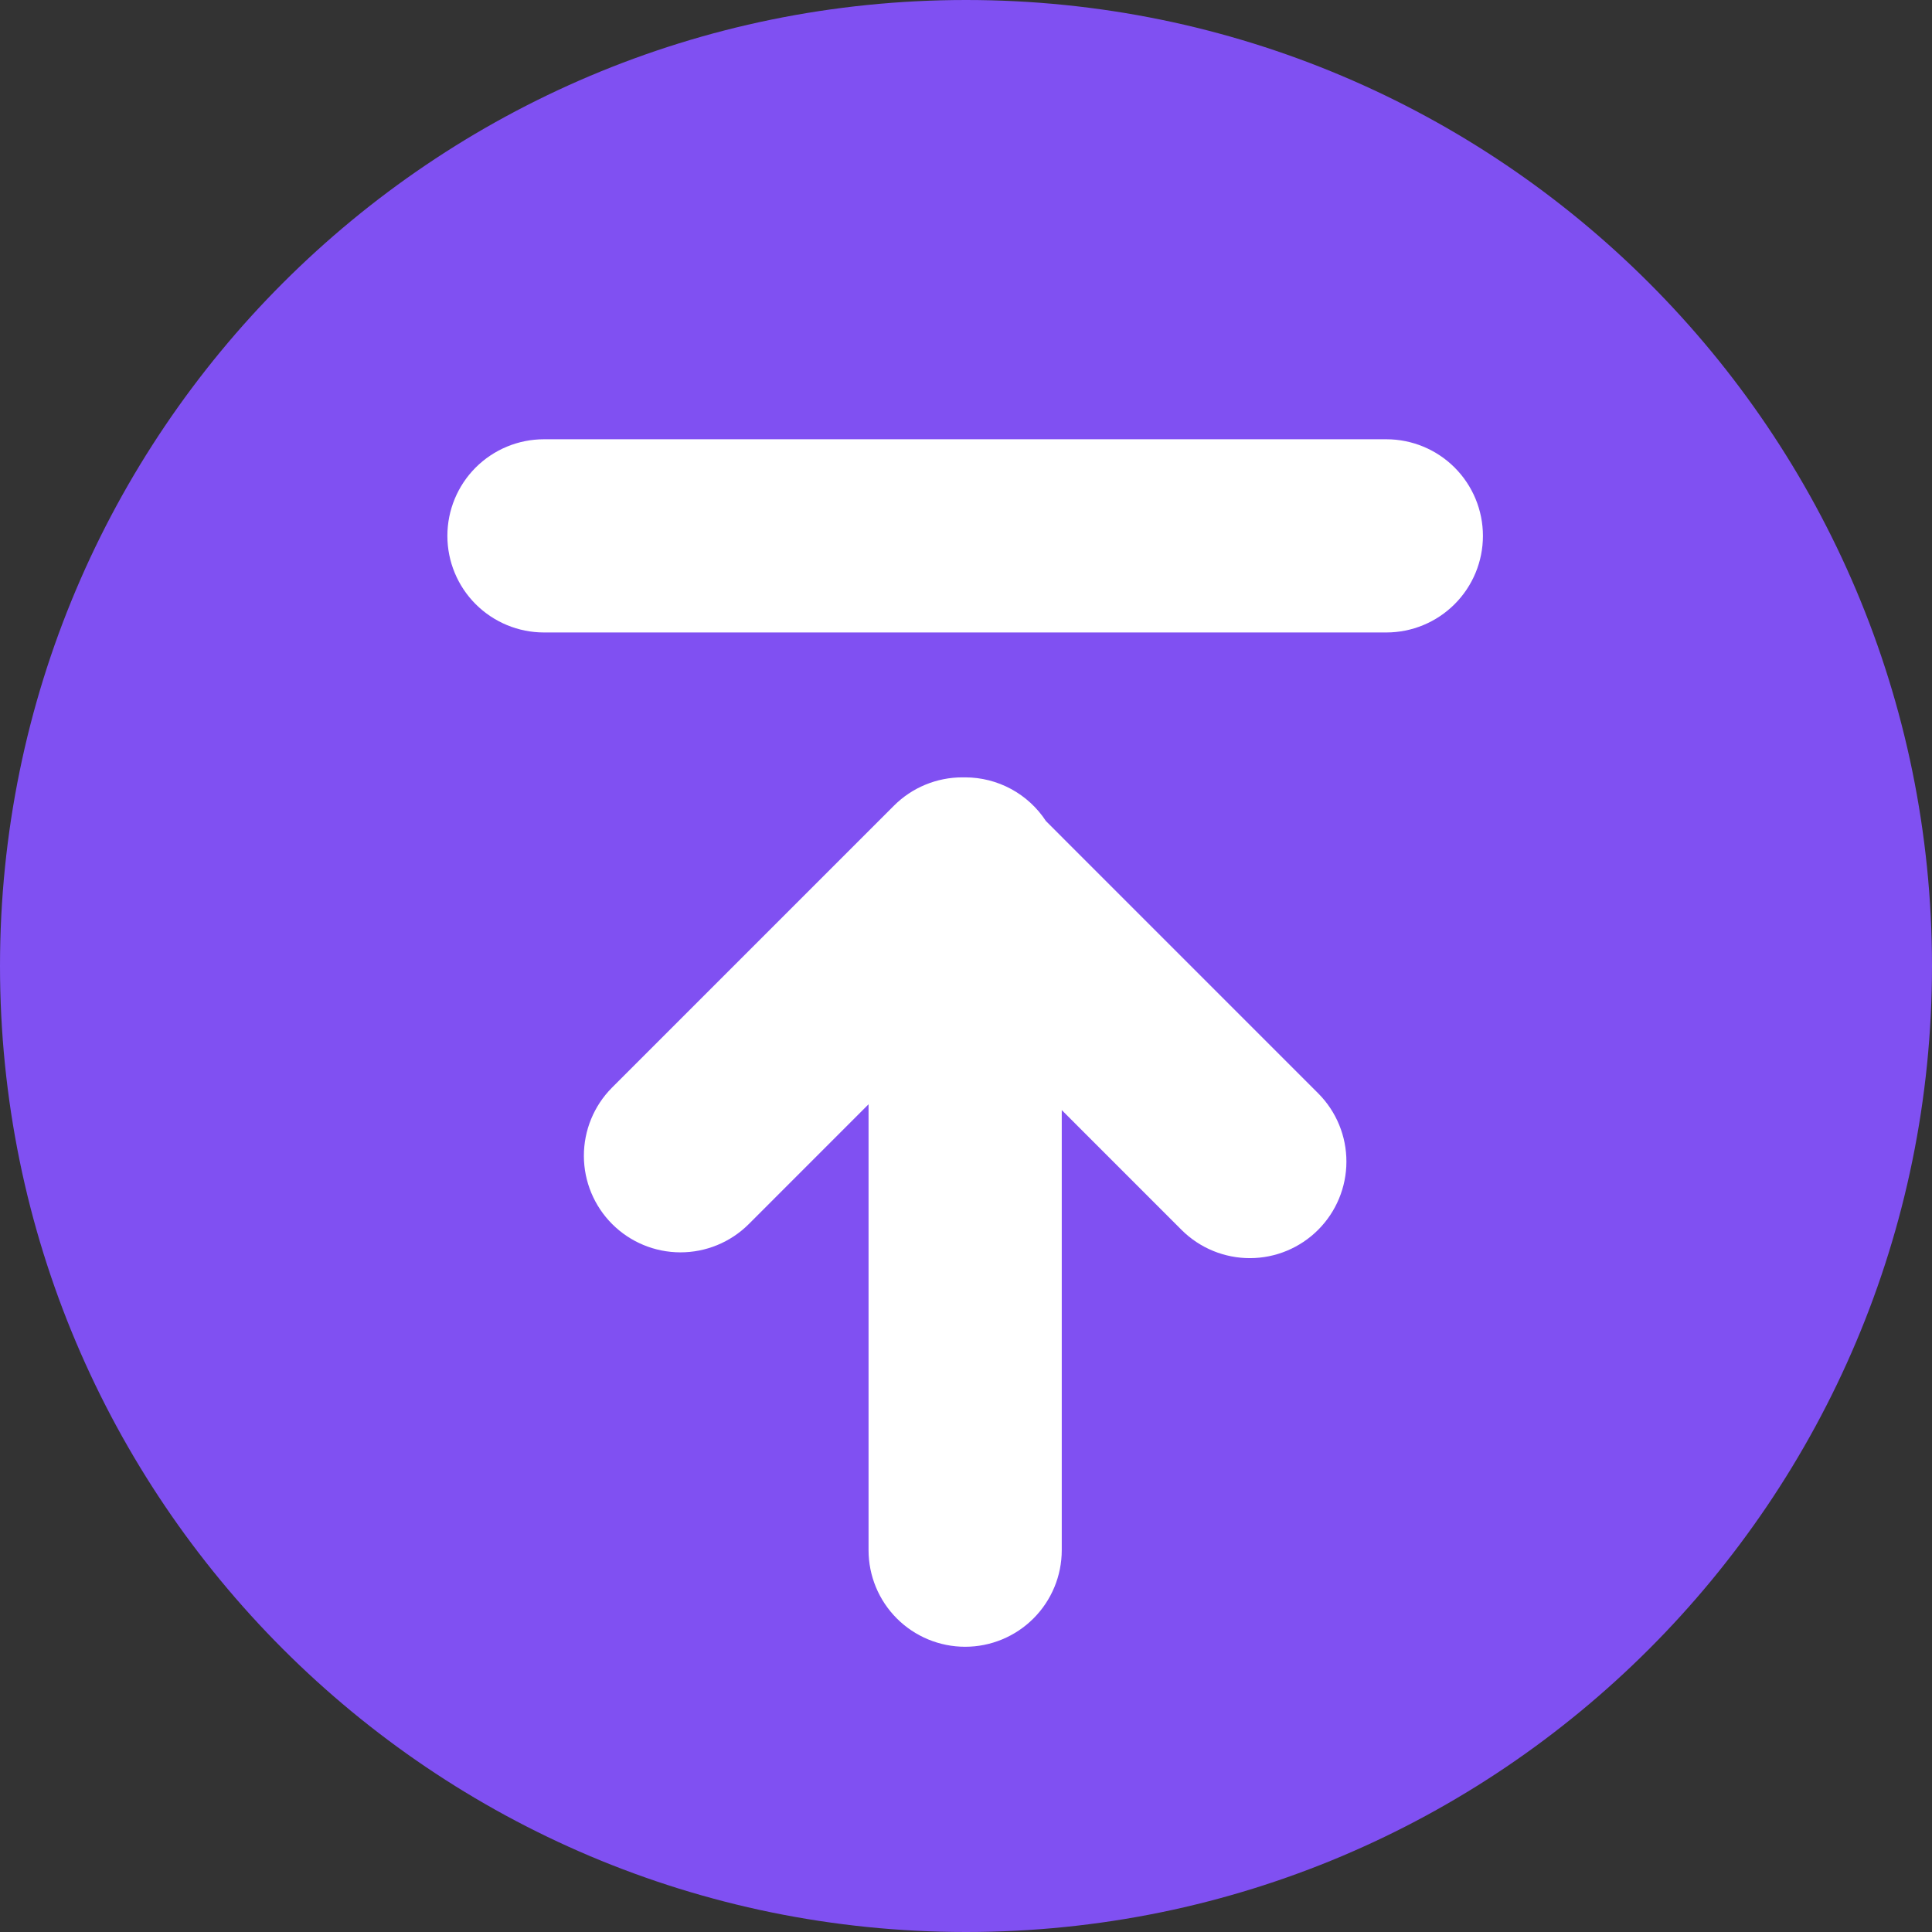
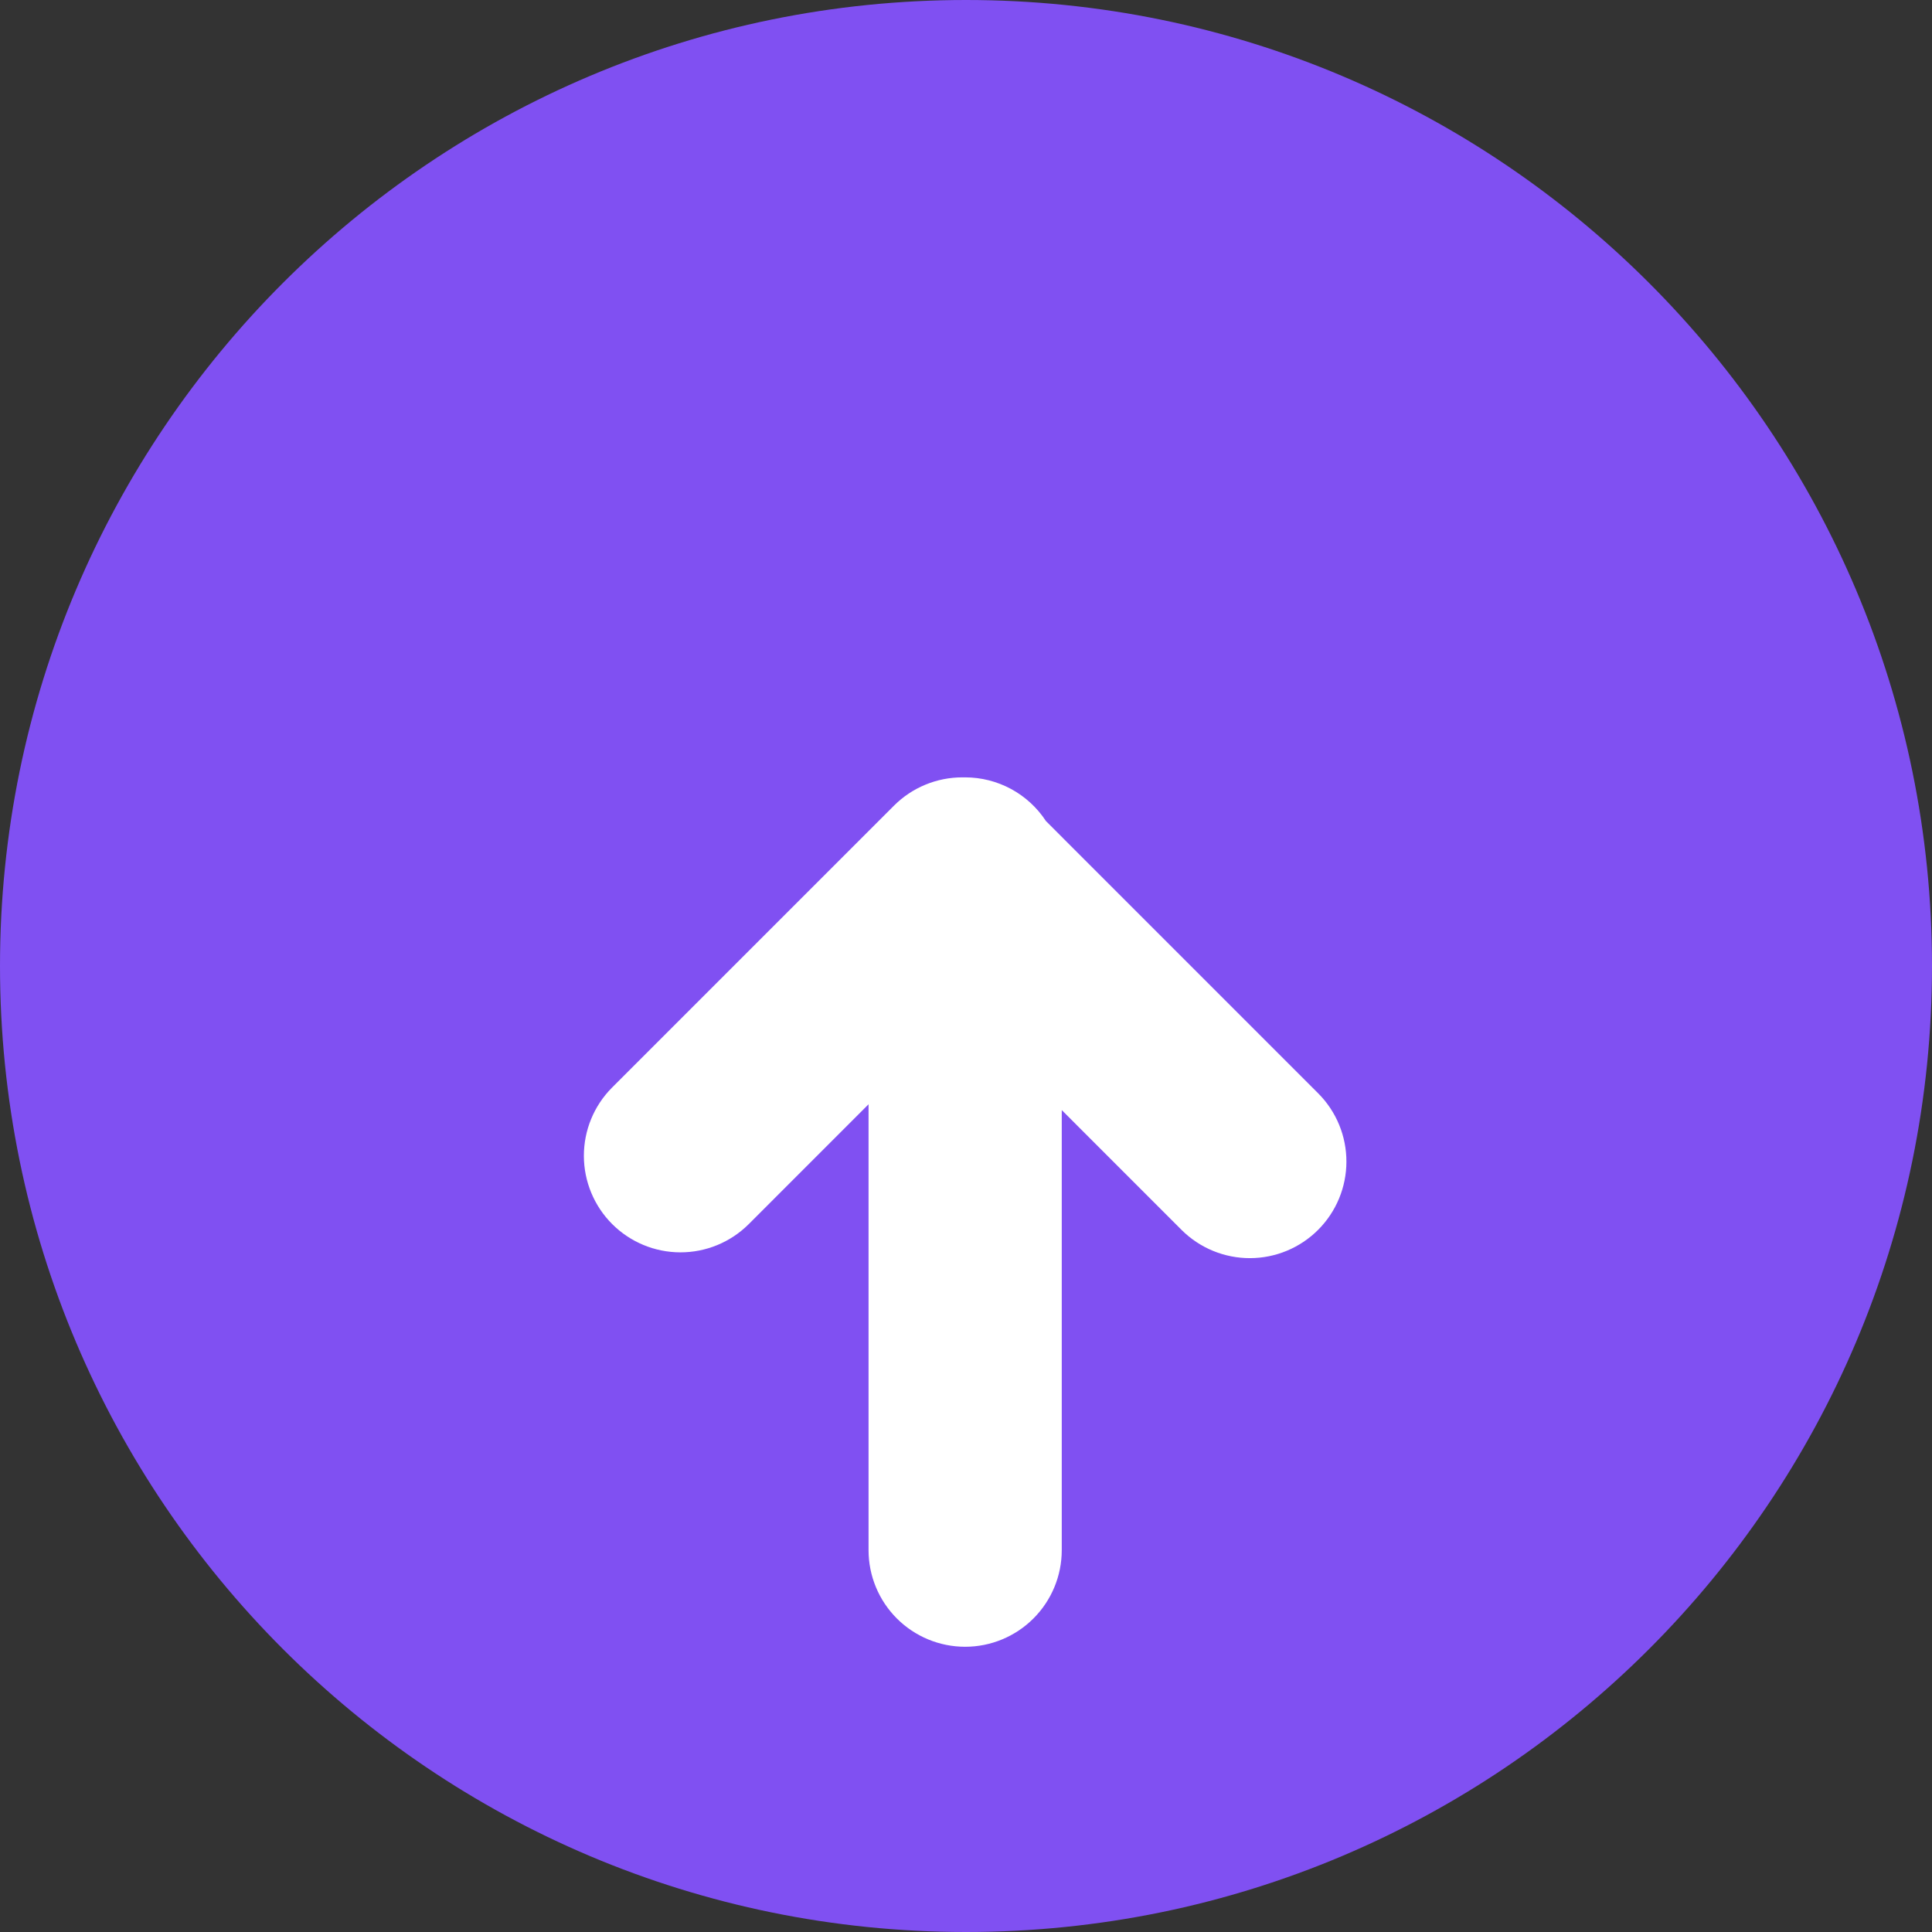
<svg xmlns="http://www.w3.org/2000/svg" width="80" height="80" viewBox="0 0 80 80" fill="none">
  <rect x="0" y="0" width="80" height="80" fill="#333333" stroke="none" />
  <path d="M40 80C62.091 80 80 62.091 80 40C80 17.909 62.091 0 40 0C17.909 0 0 17.909 0 40C0 62.091 17.909 80 40 80Z" fill="#8050F2" />
-   <path d="M57.405 18.189H22.525C21.464 18.189 20.447 18.61 19.696 19.36C18.946 20.11 18.525 21.128 18.525 22.189C18.525 23.25 18.946 24.267 19.696 25.017C20.447 25.767 21.464 26.189 22.525 26.189H57.405C58.466 26.189 59.483 25.767 60.233 25.017C60.983 24.267 61.405 23.25 61.405 22.189C61.405 21.128 60.983 20.11 60.233 19.36C59.483 18.61 58.466 18.189 57.405 18.189Z" fill="white" />
  <path d="M43.31 33.998C42.947 33.443 42.45 32.986 41.866 32.67C41.282 32.355 40.629 32.189 39.965 32.189H39.845C39.319 32.189 38.799 32.293 38.314 32.494C37.828 32.695 37.387 32.99 37.016 33.362L25.336 45.042C24.591 45.793 24.175 46.809 24.177 47.867C24.18 48.924 24.601 49.938 25.349 50.686C26.097 51.434 27.111 51.855 28.169 51.857C29.227 51.859 30.242 51.443 30.994 50.698L35.965 45.726V64.189C35.965 65.25 36.386 66.267 37.136 67.017C37.886 67.767 38.904 68.189 39.965 68.189C41.026 68.189 42.043 67.767 42.793 67.017C43.543 66.267 43.965 65.25 43.965 64.189V45.966L48.936 50.938C49.687 51.682 50.703 52.099 51.761 52.097C52.818 52.095 53.832 51.674 54.58 50.926C55.328 50.178 55.75 49.164 55.752 48.107C55.755 47.049 55.338 46.033 54.593 45.282L43.31 33.998Z" fill="white" />
</svg>